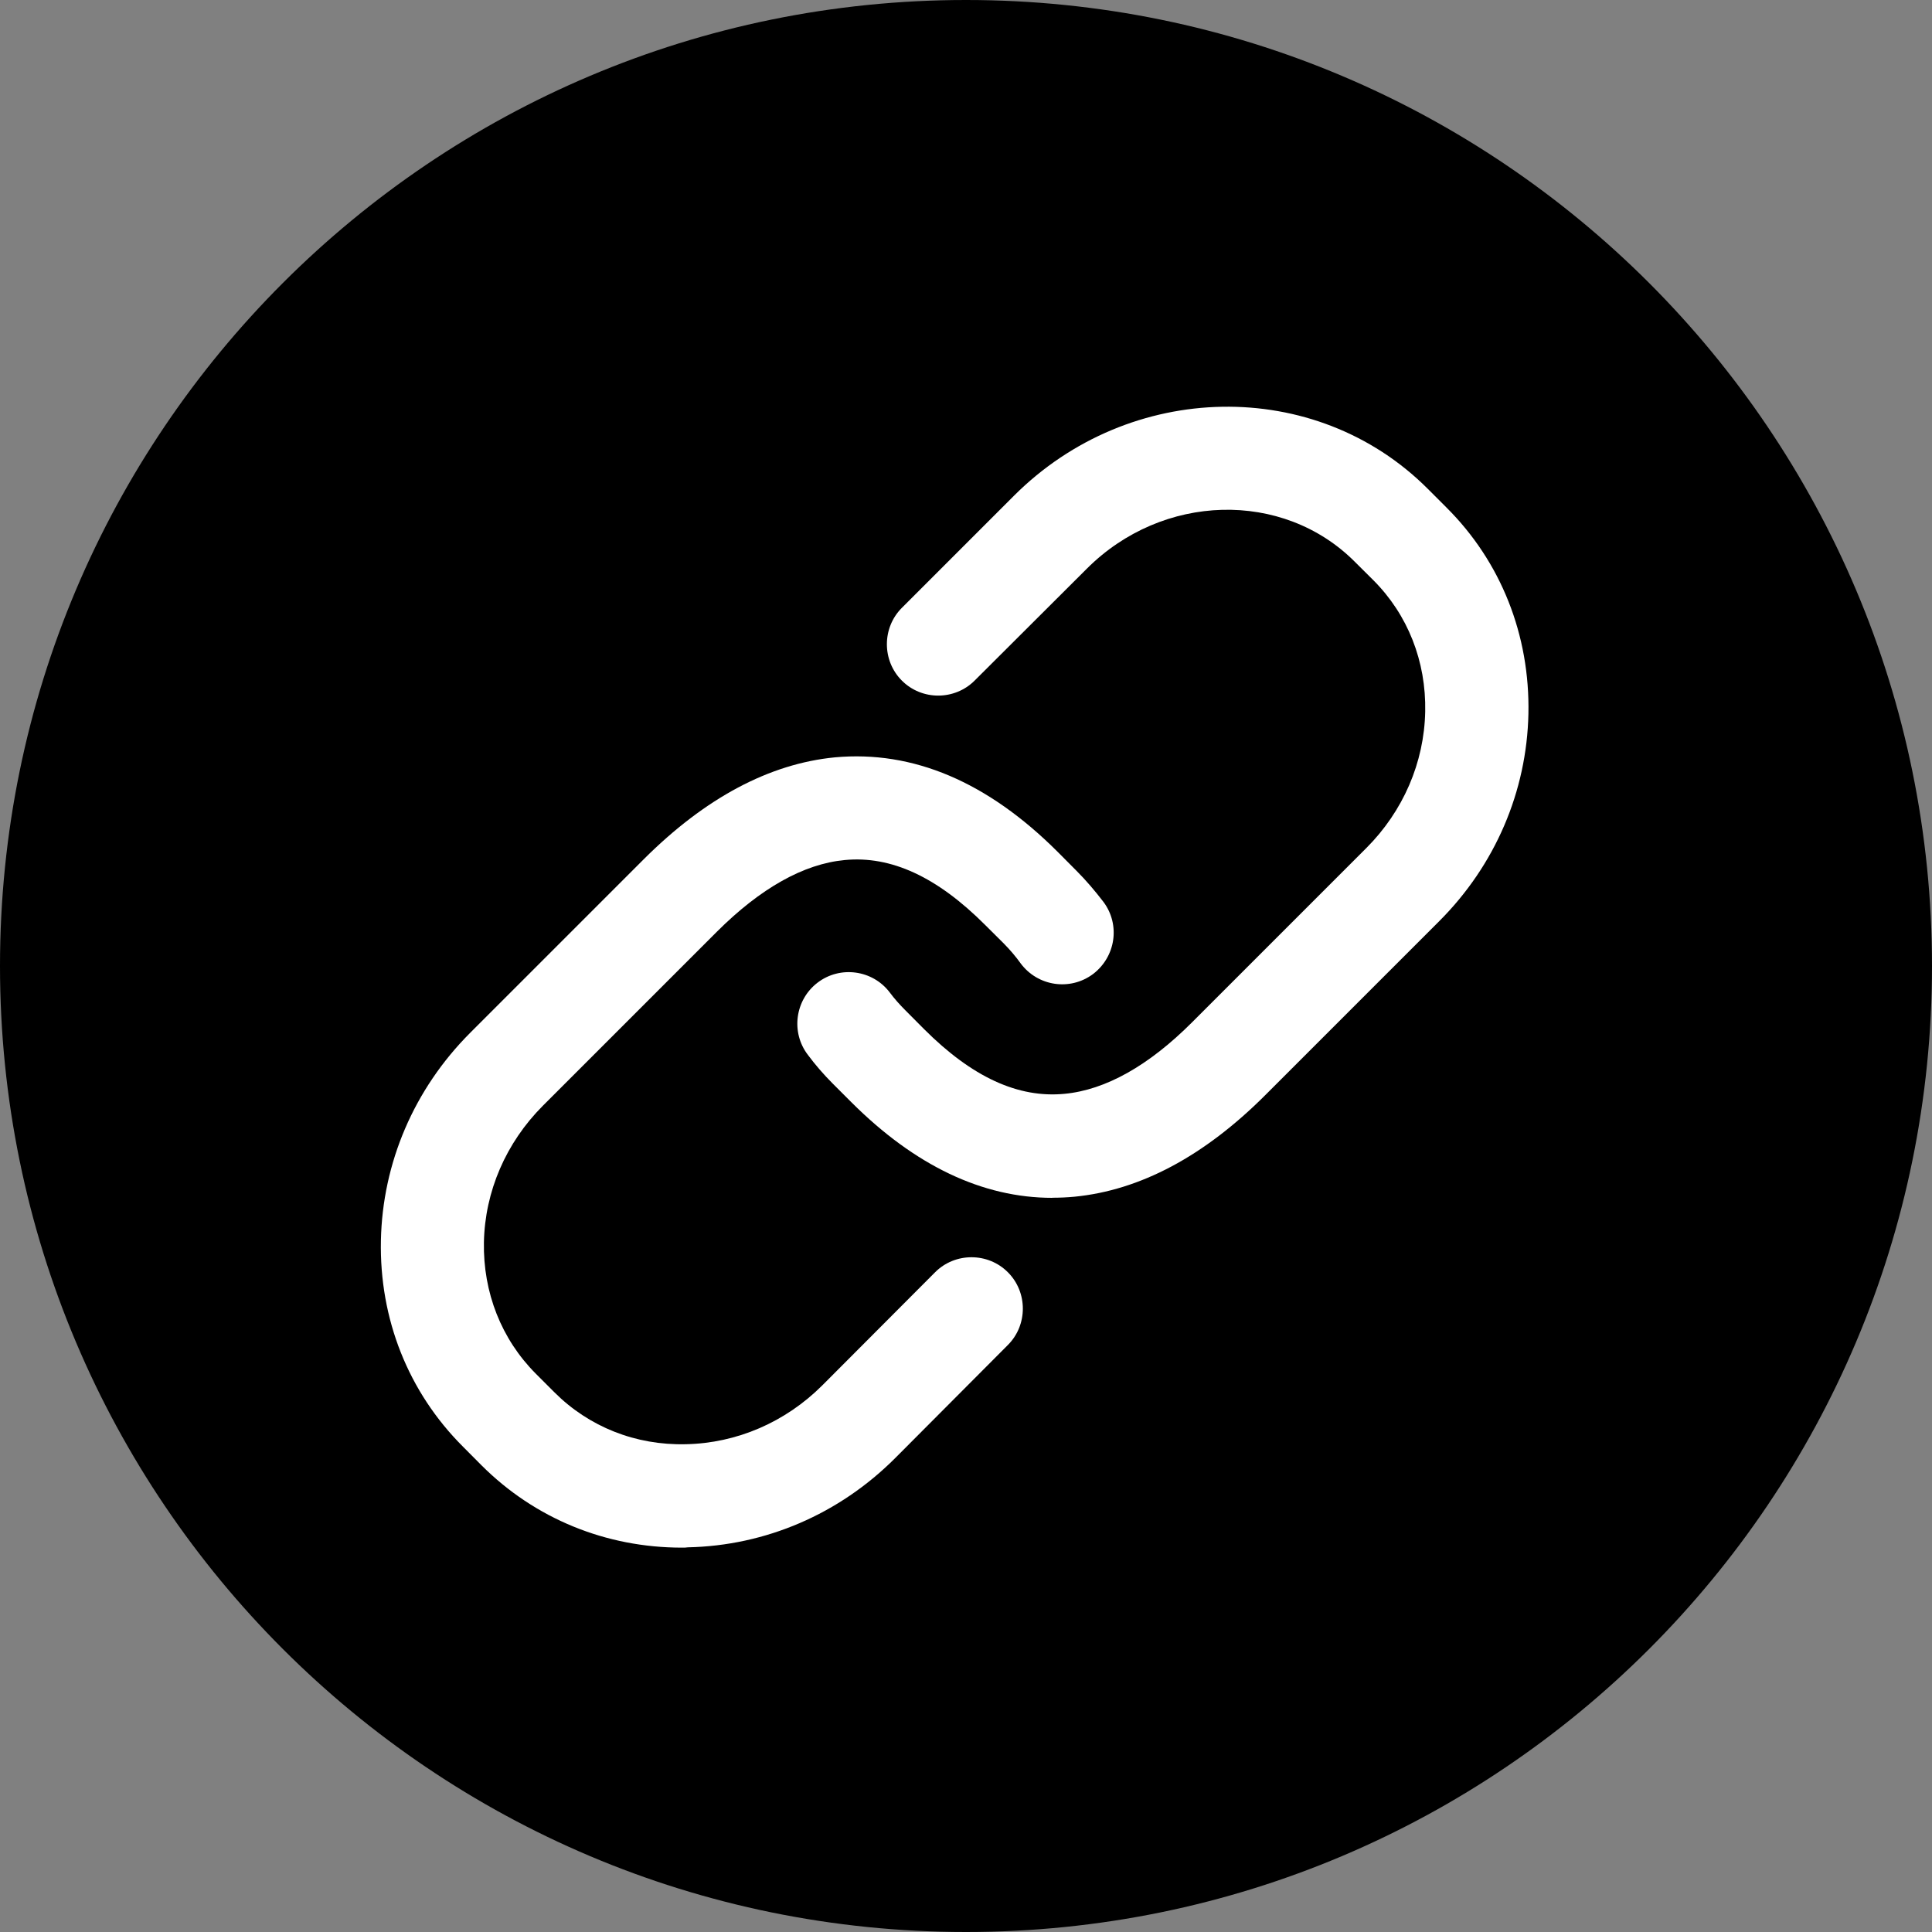
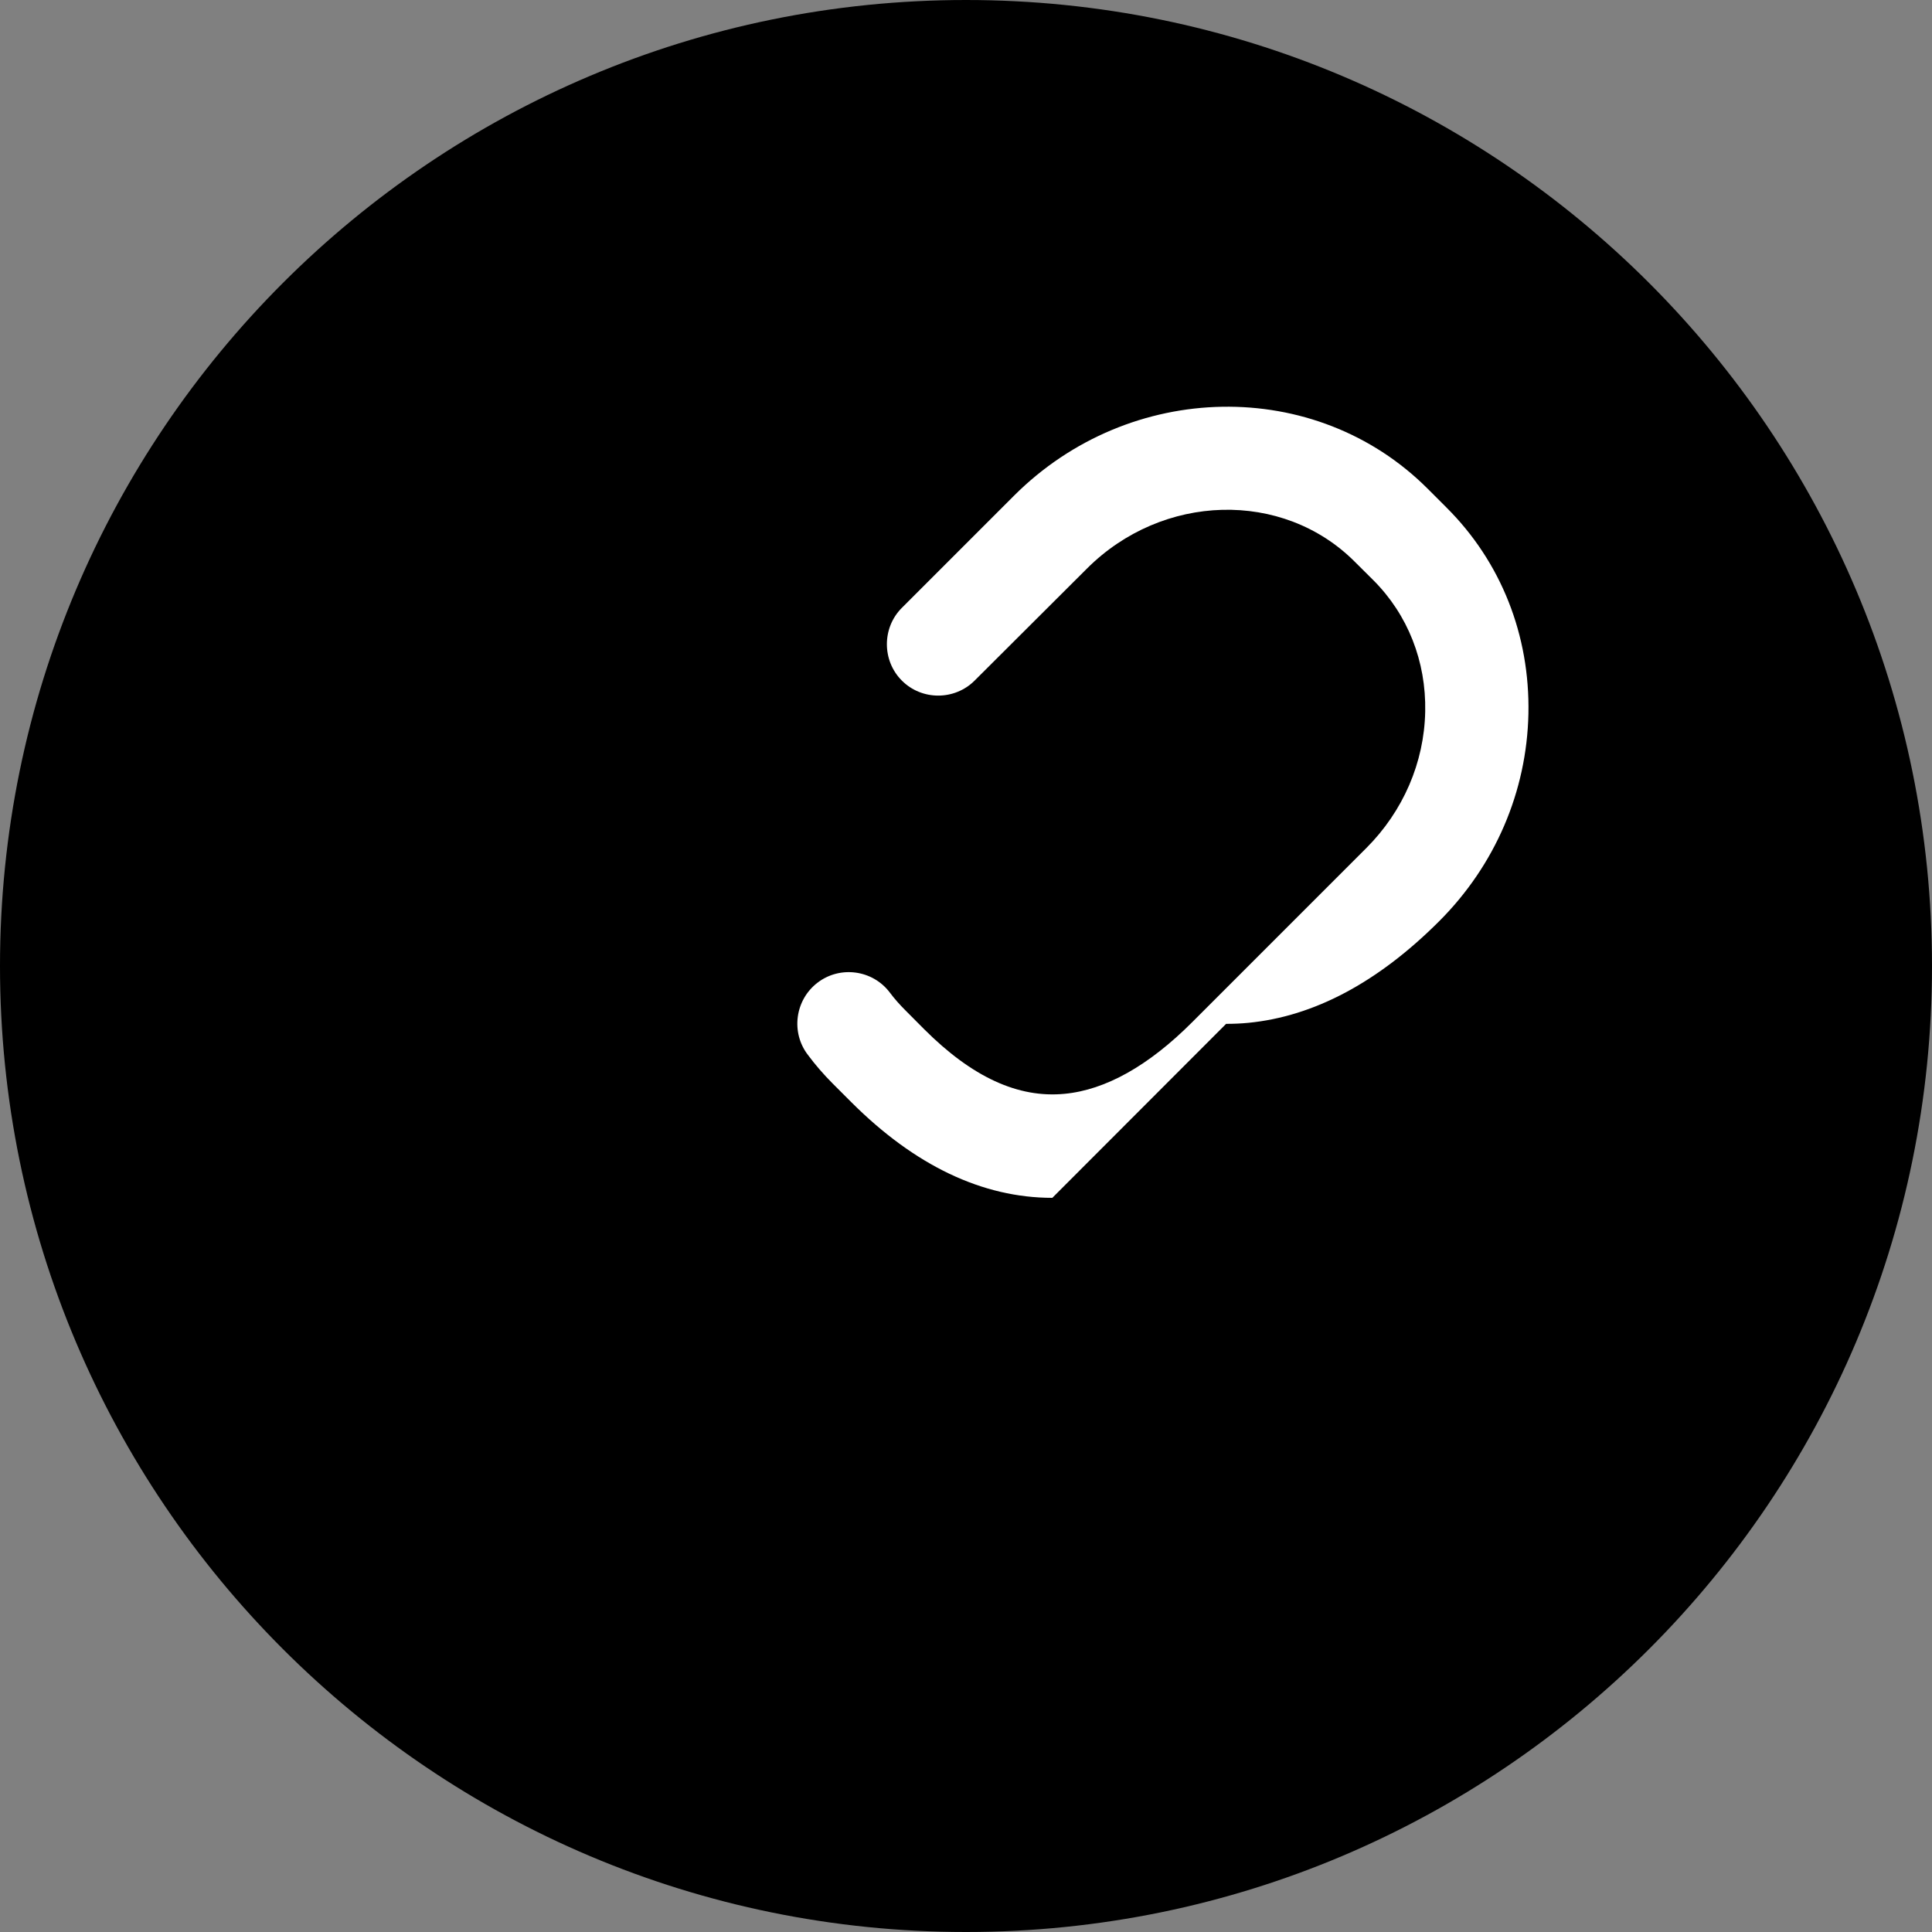
<svg xmlns="http://www.w3.org/2000/svg" width="19" height="19" fill="none" viewBox="0 0 19 19">
  <rect x="0" y="0" width="19" height="19" fill="#808080" stroke="none" />
  <path fill="#000" d="M9.5 19c5.247 0 9.5-4.253 9.5-9.5S14.747 0 9.5 0 0 4.253 0 9.5 4.253 19 9.5 19z" />
-   <path fill="#fff" d="M6.707 15.22c-.75 0-1.447-.286-1.97-.808l-.183-.184c-.539-.538-.824-1.257-.808-2.03.016-.763.326-1.488.877-2.04l1.71-1.71c.602-.6 1.232-.937 1.878-1 .767-.07 1.501.24 2.192.931l.183.184c.095.095.184.2.266.307.168.225.12.541-.104.71-.225.167-.542.12-.71-.105-.05-.07-.107-.136-.167-.197l-.184-.183c-.472-.472-.925-.681-1.38-.637-.403.038-.827.276-1.258.706l-1.71 1.71c-.364.365-.57.843-.58 1.343-.009.494.172.953.51 1.292l.184.184c.339.339.798.522 1.292.51.5-.01.979-.216 1.343-.58l1.108-1.111c.196-.197.52-.197.716 0 .196.196.196.519 0 .715L8.803 14.34c-.55.55-1.273.861-2.039.877-.016.003-.035.003-.057.003z" />
-   <path fill="#fff" d="M10.349 11.78c-.687 0-1.352-.317-1.976-.94l-.184-.184c-.089-.089-.171-.184-.244-.282-.17-.222-.126-.541.095-.71.222-.17.542-.126.71.096.047.063.098.12.155.177l.183.184c.472.472.925.68 1.381.636.402-.038.827-.275 1.257-.706l1.71-1.71c.364-.364.57-.842.58-1.343.01-.494-.171-.953-.51-1.292l-.184-.183c-.706-.706-1.89-.675-2.634.07L9.585 6.693c-.197.197-.52.197-.716 0-.196-.196-.196-.519 0-.715l1.102-1.102c1.14-1.14 2.967-1.172 4.069-.07l.184.184c.538.535.823 1.257.807 2.03-.016.763-.326 1.488-.877 2.039l-1.71 1.71c-.602.602-1.232.937-1.878 1-.073.007-.146.01-.218.01z" />
+   <path fill="#fff" d="M10.349 11.78c-.687 0-1.352-.317-1.976-.94l-.184-.184c-.089-.089-.171-.184-.244-.282-.17-.222-.126-.541.095-.71.222-.17.542-.126.71.096.047.063.098.12.155.177l.183.184c.472.472.925.68 1.381.636.402-.038.827-.275 1.257-.706l1.71-1.71c.364-.364.57-.842.58-1.343.01-.494-.171-.953-.51-1.292l-.184-.183c-.706-.706-1.89-.675-2.634.07L9.585 6.693c-.197.197-.52.197-.716 0-.196-.196-.196-.519 0-.715l1.102-1.102c1.14-1.14 2.967-1.172 4.069-.07l.184.184c.538.535.823 1.257.807 2.03-.016.763-.326 1.488-.877 2.039c-.602.602-1.232.937-1.878 1-.073.007-.146.01-.218.01z" />
</svg>